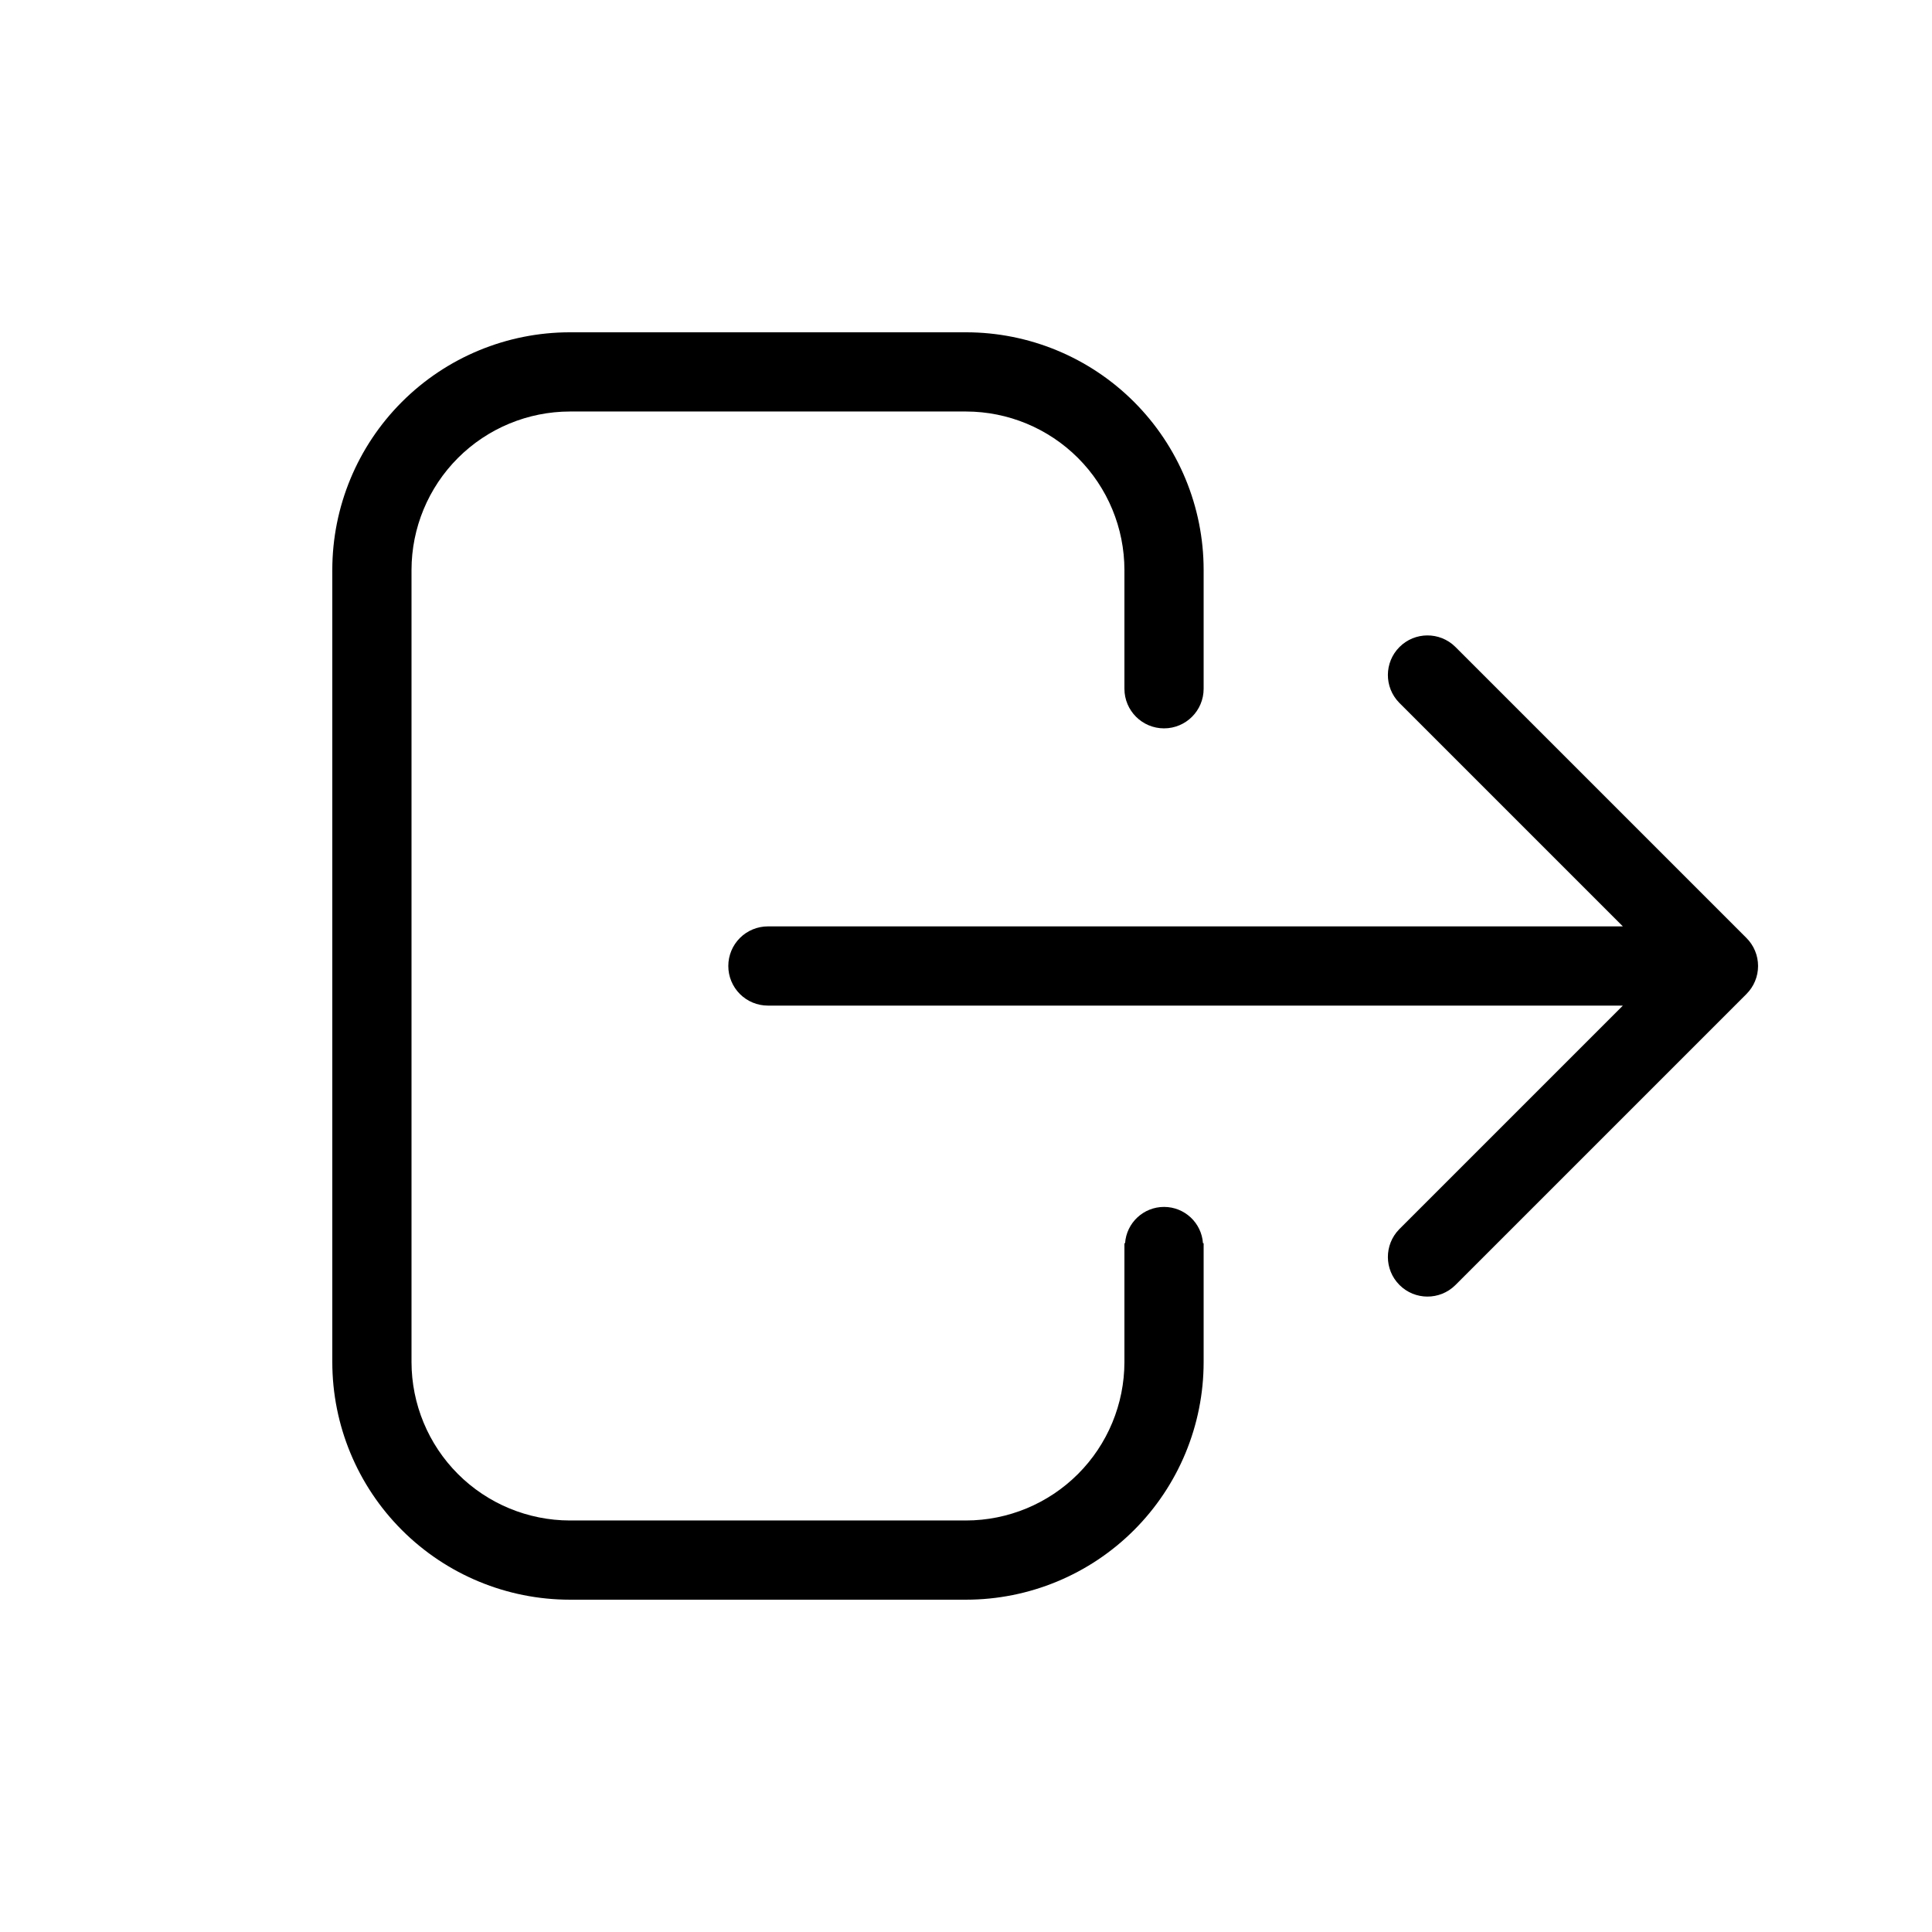
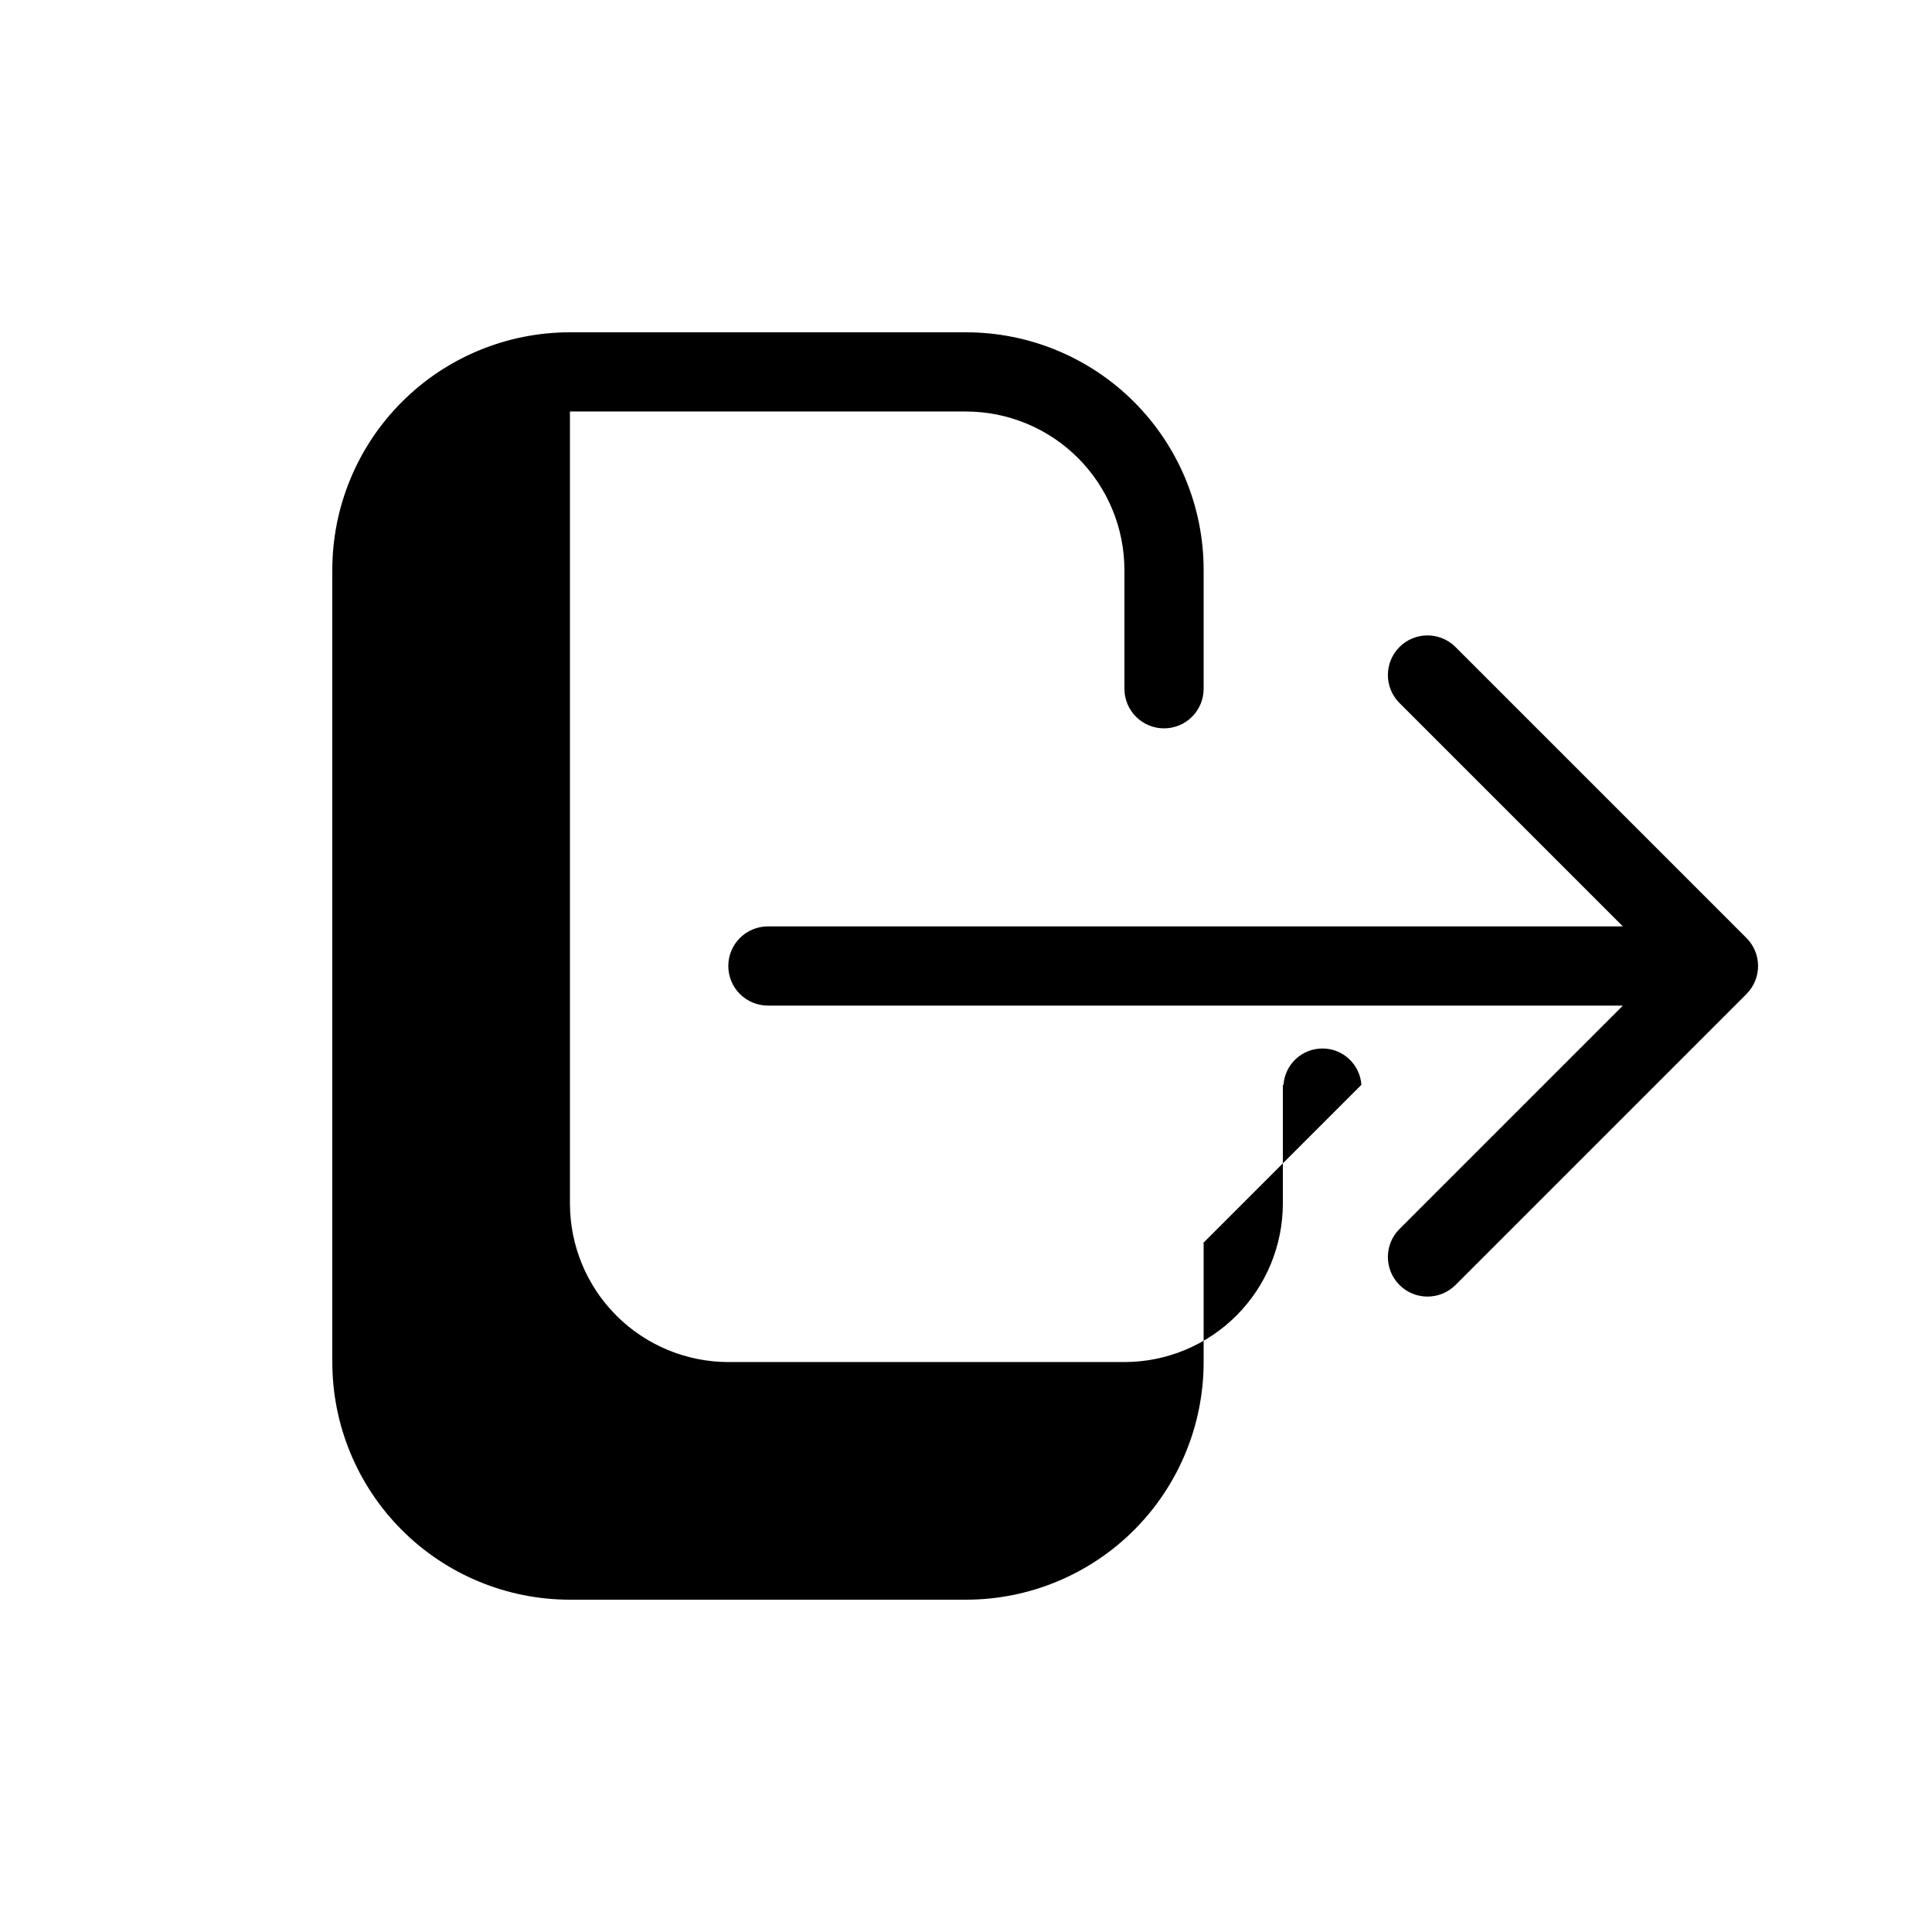
<svg xmlns="http://www.w3.org/2000/svg" fill="#000000" width="800px" height="800px" version="1.1" viewBox="144 144 512 512">
-   <path d="m462.8 473.47h0.176v31.488c0 16.703-6.637 32.723-18.445 44.531-11.812 11.812-27.832 18.445-44.531 18.445h-104.96c-16.703 0-32.723-6.633-44.531-18.445-11.812-11.809-18.445-27.828-18.445-44.531v-209.92c0-16.703 6.633-32.723 18.445-44.531 11.809-11.812 27.828-18.445 44.531-18.445h104.96c16.699 0 32.719 6.633 44.531 18.445 11.809 11.809 18.445 27.828 18.445 44.531v31.488c0 5.797-4.699 10.496-10.496 10.496s-10.496-4.699-10.496-10.496v-31.488c-0.016-11.133-4.441-21.805-12.312-29.676-7.871-7.867-18.543-12.297-29.672-12.309h-104.96c-11.133 0.012-21.805 4.441-29.676 12.309-7.867 7.871-12.297 18.543-12.309 29.676v209.92c0.012 11.133 4.441 21.805 12.309 29.676 7.871 7.871 18.543 12.297 29.676 12.309h104.96c11.129-0.012 21.801-4.438 29.672-12.309 7.871-7.871 12.297-18.543 12.312-29.676v-31.488h0.176-0.004c0.379-5.422 4.887-9.625 10.324-9.625 5.434 0 9.941 4.203 10.32 9.625zm-125.79-73.473c-0.004 2.785 1.102 5.457 3.07 7.426s4.641 3.074 7.426 3.07h226.57l-59.27 59.27v0.004c-4.027 4.109-3.996 10.695 0.074 14.766 4.07 4.07 10.656 4.102 14.766 0.074l77.188-77.188c1.969-1.969 3.074-4.637 3.074-7.422 0-2.781-1.105-5.453-3.074-7.418l-77.188-77.188c-4.109-4.027-10.695-3.996-14.766 0.074-4.07 4.07-4.102 10.656-0.074 14.766l59.27 59.27h-226.57c-2.785 0-5.457 1.105-7.426 3.074s-3.074 4.641-3.07 7.422z" />
+   <path d="m462.8 473.47h0.176v31.488c0 16.703-6.637 32.723-18.445 44.531-11.812 11.812-27.832 18.445-44.531 18.445h-104.96c-16.703 0-32.723-6.633-44.531-18.445-11.812-11.809-18.445-27.828-18.445-44.531v-209.92c0-16.703 6.633-32.723 18.445-44.531 11.809-11.812 27.828-18.445 44.531-18.445h104.96c16.699 0 32.719 6.633 44.531 18.445 11.809 11.809 18.445 27.828 18.445 44.531v31.488c0 5.797-4.699 10.496-10.496 10.496s-10.496-4.699-10.496-10.496v-31.488c-0.016-11.133-4.441-21.805-12.312-29.676-7.871-7.867-18.543-12.297-29.672-12.309h-104.96v209.92c0.012 11.133 4.441 21.805 12.309 29.676 7.871 7.871 18.543 12.297 29.676 12.309h104.96c11.129-0.012 21.801-4.438 29.672-12.309 7.871-7.871 12.297-18.543 12.312-29.676v-31.488h0.176-0.004c0.379-5.422 4.887-9.625 10.324-9.625 5.434 0 9.941 4.203 10.32 9.625zm-125.79-73.473c-0.004 2.785 1.102 5.457 3.07 7.426s4.641 3.074 7.426 3.07h226.57l-59.27 59.27v0.004c-4.027 4.109-3.996 10.695 0.074 14.766 4.07 4.07 10.656 4.102 14.766 0.074l77.188-77.188c1.969-1.969 3.074-4.637 3.074-7.422 0-2.781-1.105-5.453-3.074-7.418l-77.188-77.188c-4.109-4.027-10.695-3.996-14.766 0.074-4.07 4.07-4.102 10.656-0.074 14.766l59.27 59.27h-226.57c-2.785 0-5.457 1.105-7.426 3.074s-3.074 4.641-3.07 7.422z" />
</svg>